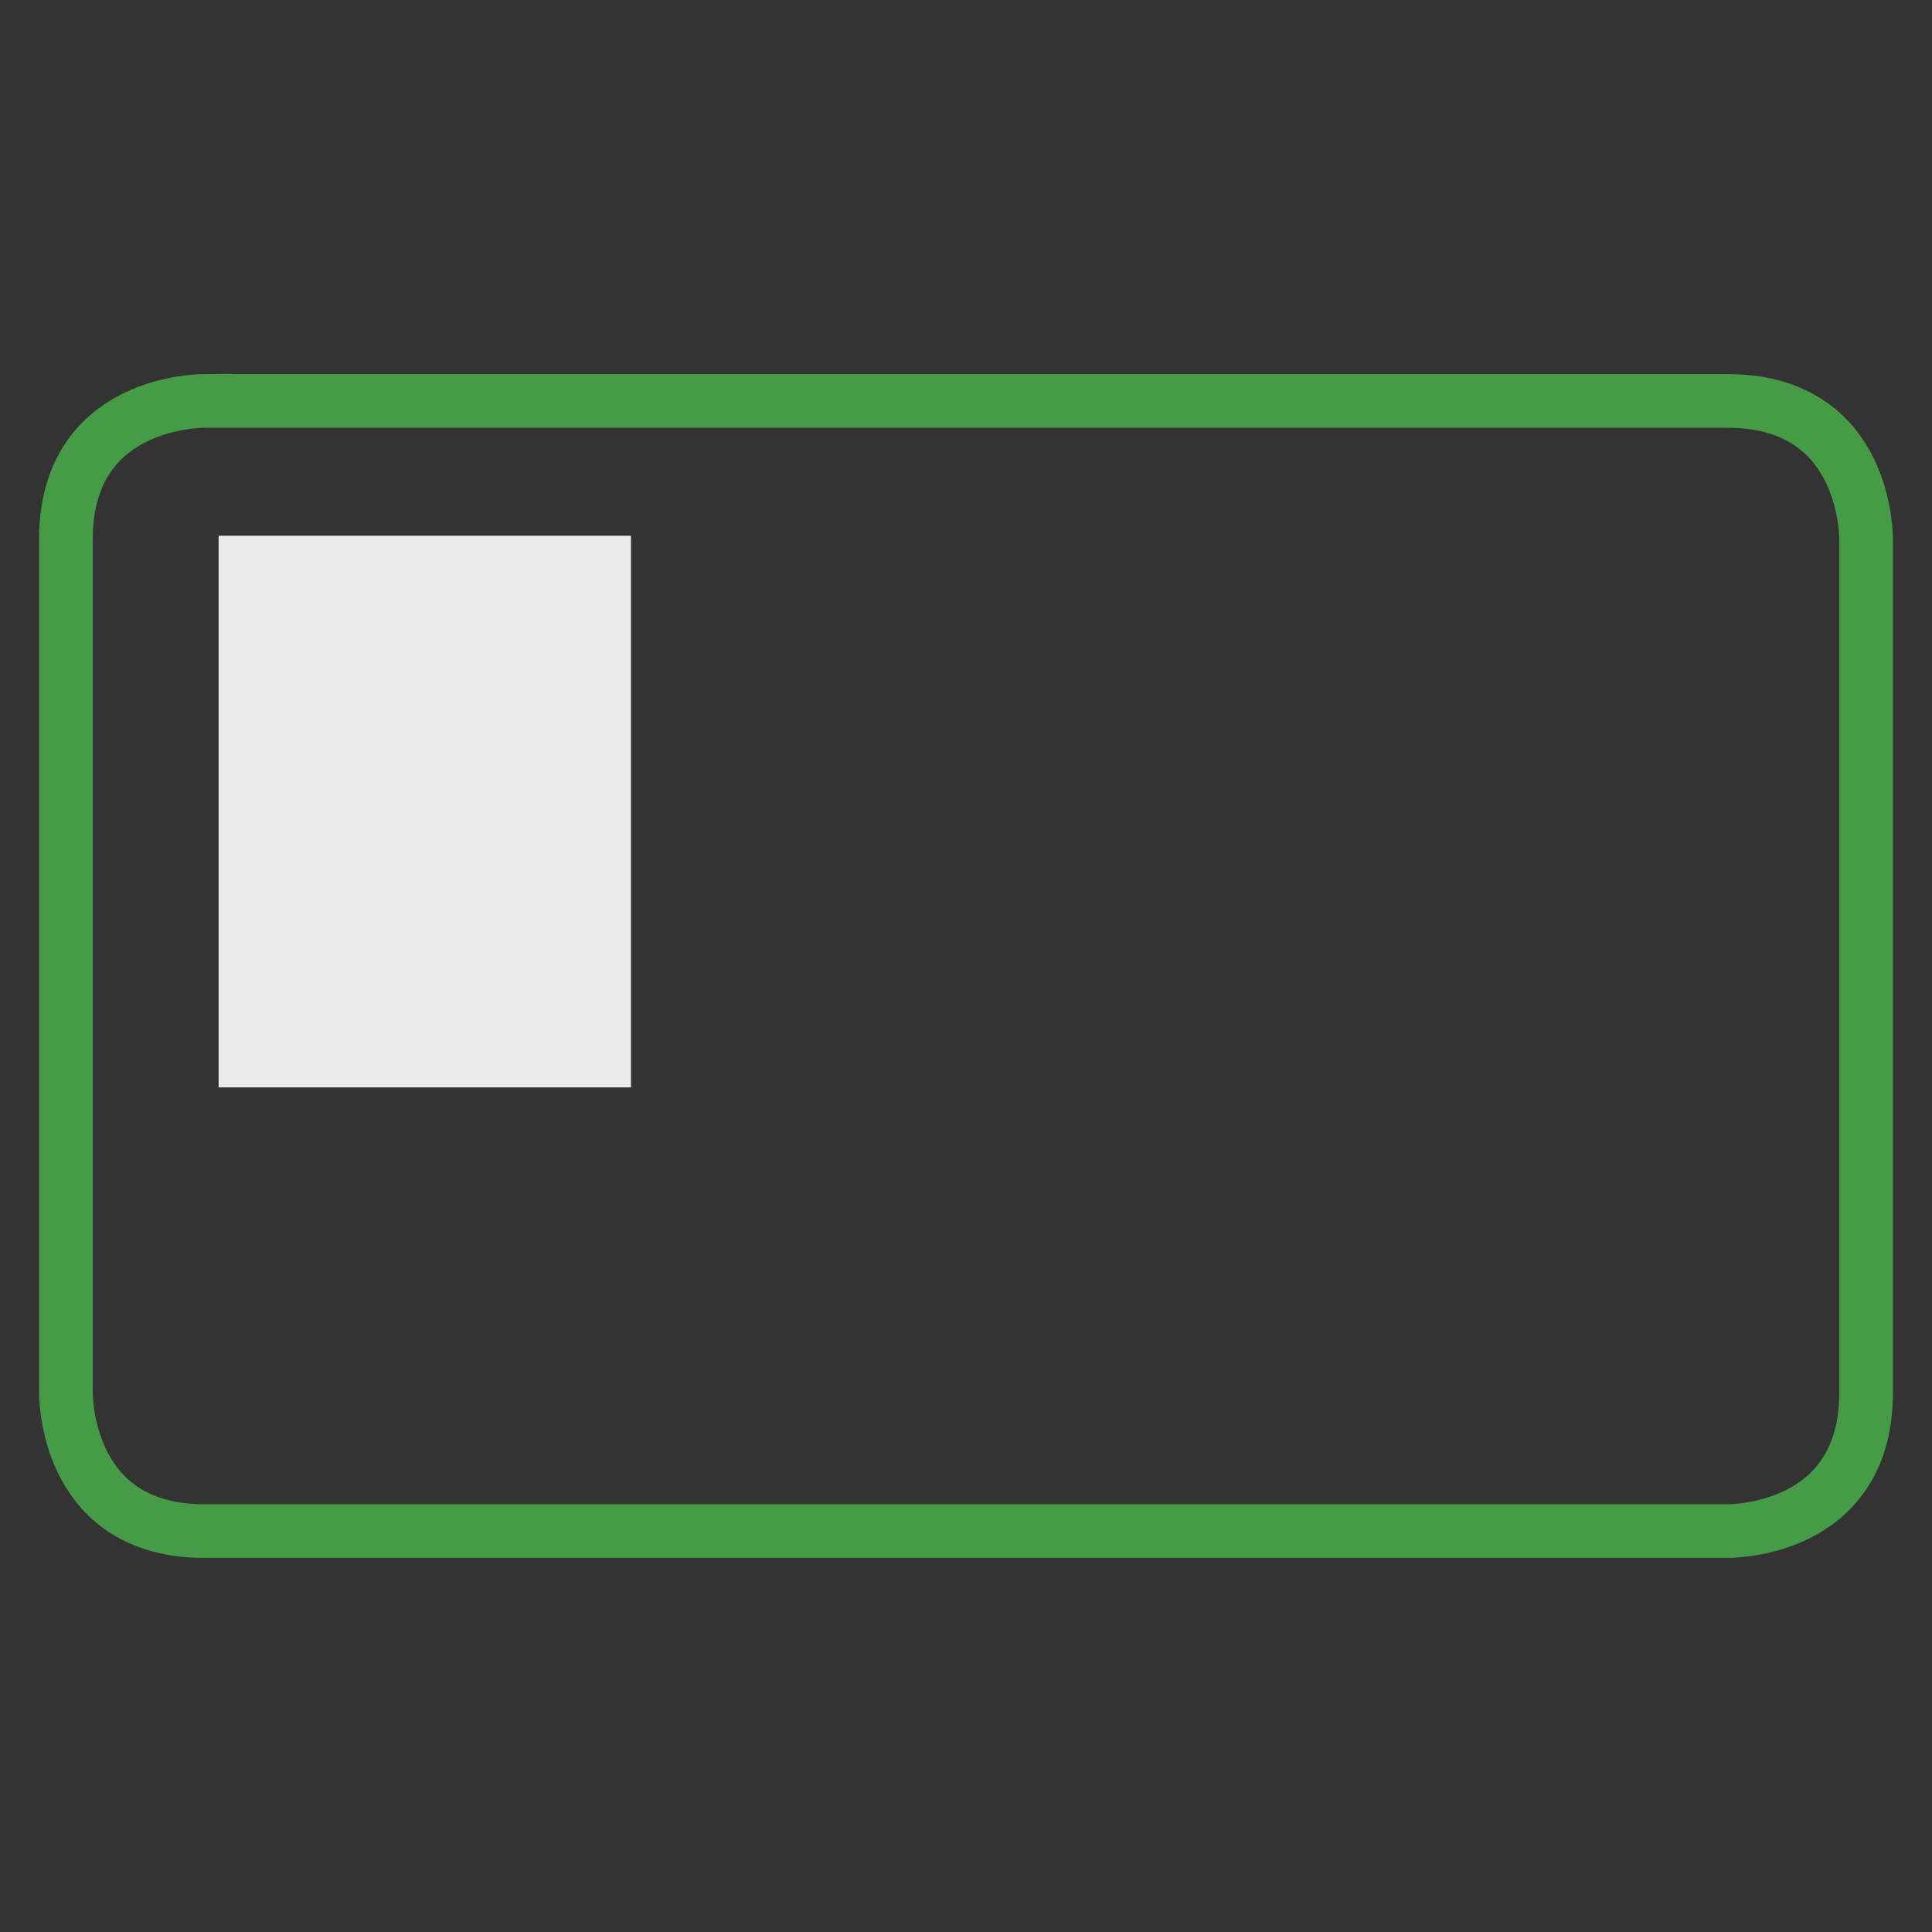
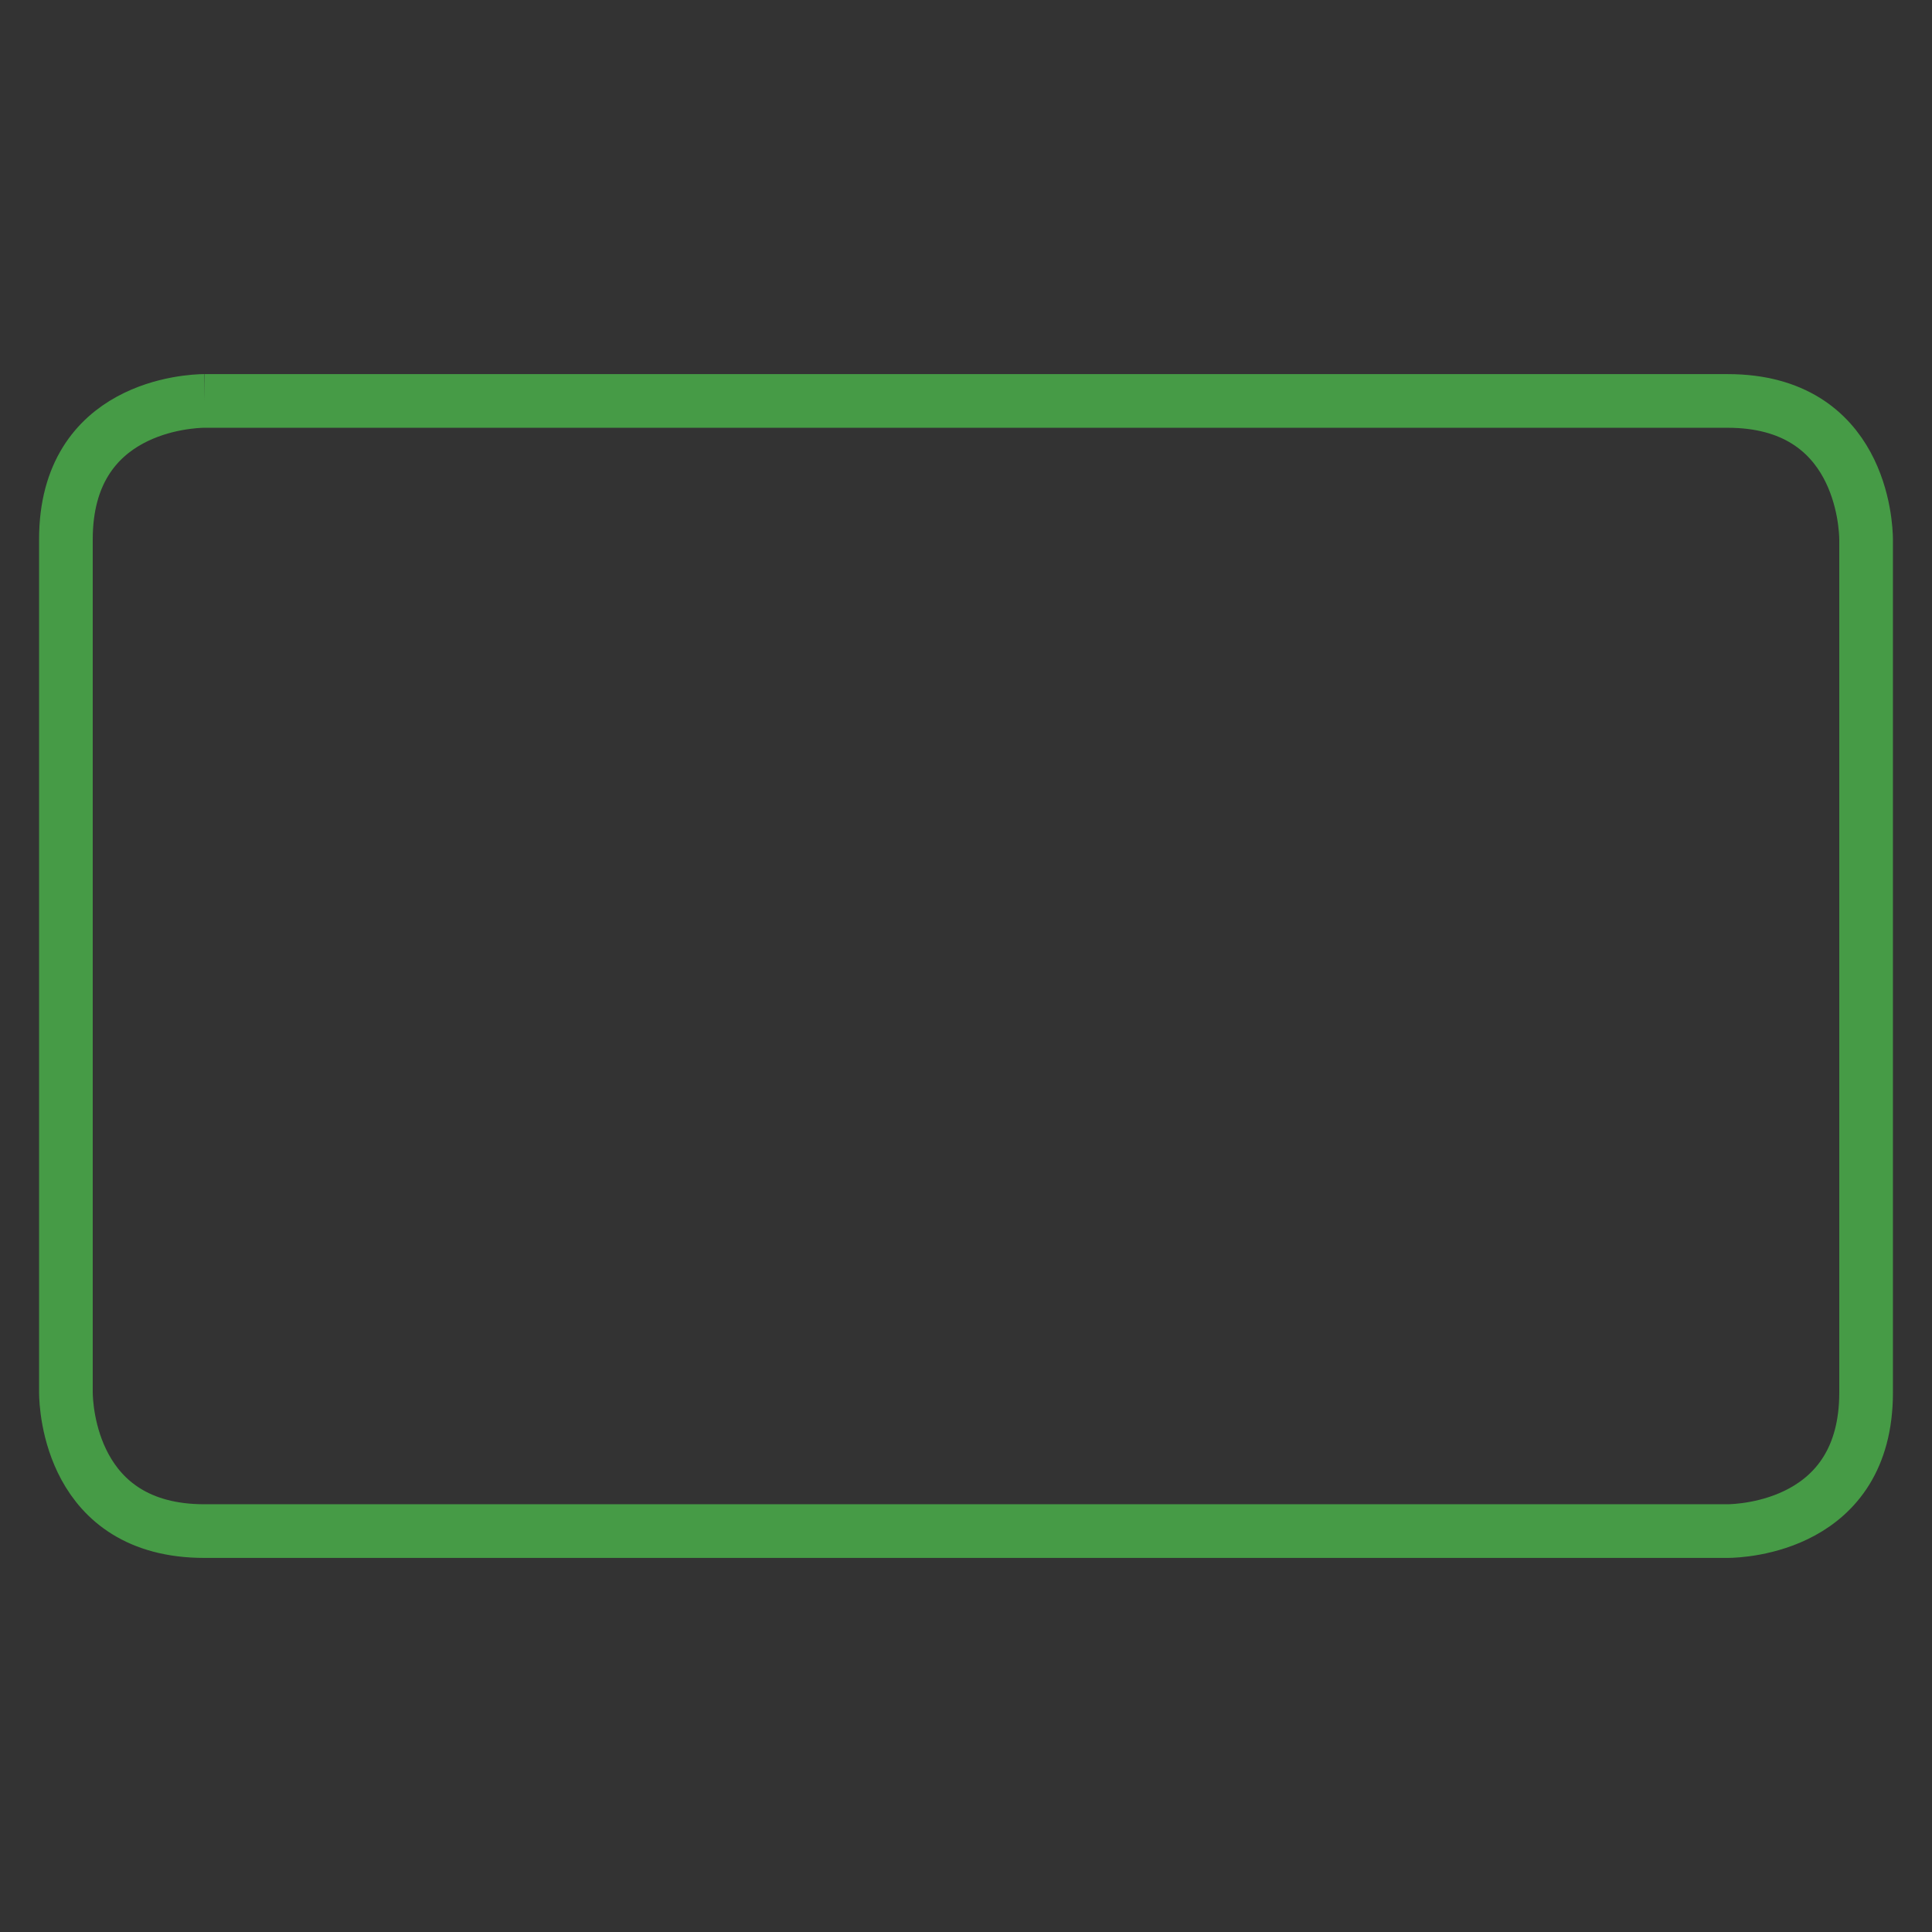
<svg xmlns="http://www.w3.org/2000/svg" xmlns:xlink="http://www.w3.org/1999/xlink" version="1.1" id="Capa_1" x="0px" y="0px" width="72px" height="72px" viewBox="0 0 72 72" enable-background="new 0 0 72 72" xml:space="preserve">
  <rect x="0" y="0" width="72" height="72" fill="#333333" stroke="none" />
  <g>
    <g>
      <defs>
        <rect id="SVGID_1_" x="1.424" y="13.909" width="69.152" height="44.182" />
      </defs>
      <clipPath id="SVGID_2_">
        <use xlink:href="#SVGID_1_" overflow="visible" />
      </clipPath>
-       <path clip-path="url(#SVGID_2_)" fill="none" stroke="#469B46" stroke-width="2" d="M7.619,14.941    c-0.535,0.006-5.163,0.187-5.163,5.161v31.797c0.004,0.524,0.182,5.16,5.161,5.16h56.767c0.523-0.005,5.16-0.183,5.16-5.16V20.103    c-0.004-0.525-0.182-5.161-5.16-5.161H7.619z" />
+       <path clip-path="url(#SVGID_2_)" fill="none" stroke="#469B46" stroke-width="2" d="M7.619,14.941    c-0.535,0.006-5.163,0.187-5.163,5.161v31.797c0.004,0.524,0.182,5.16,5.161,5.16h56.767c0.523-0.005,5.16-0.183,5.16-5.16V20.103    c-0.004-0.525-0.182-5.161-5.16-5.161H7.619" />
    </g>
-     <rect x="8.147" y="19.964" fill="#EBEBEB" width="15.367" height="20.56" />
  </g>
</svg>